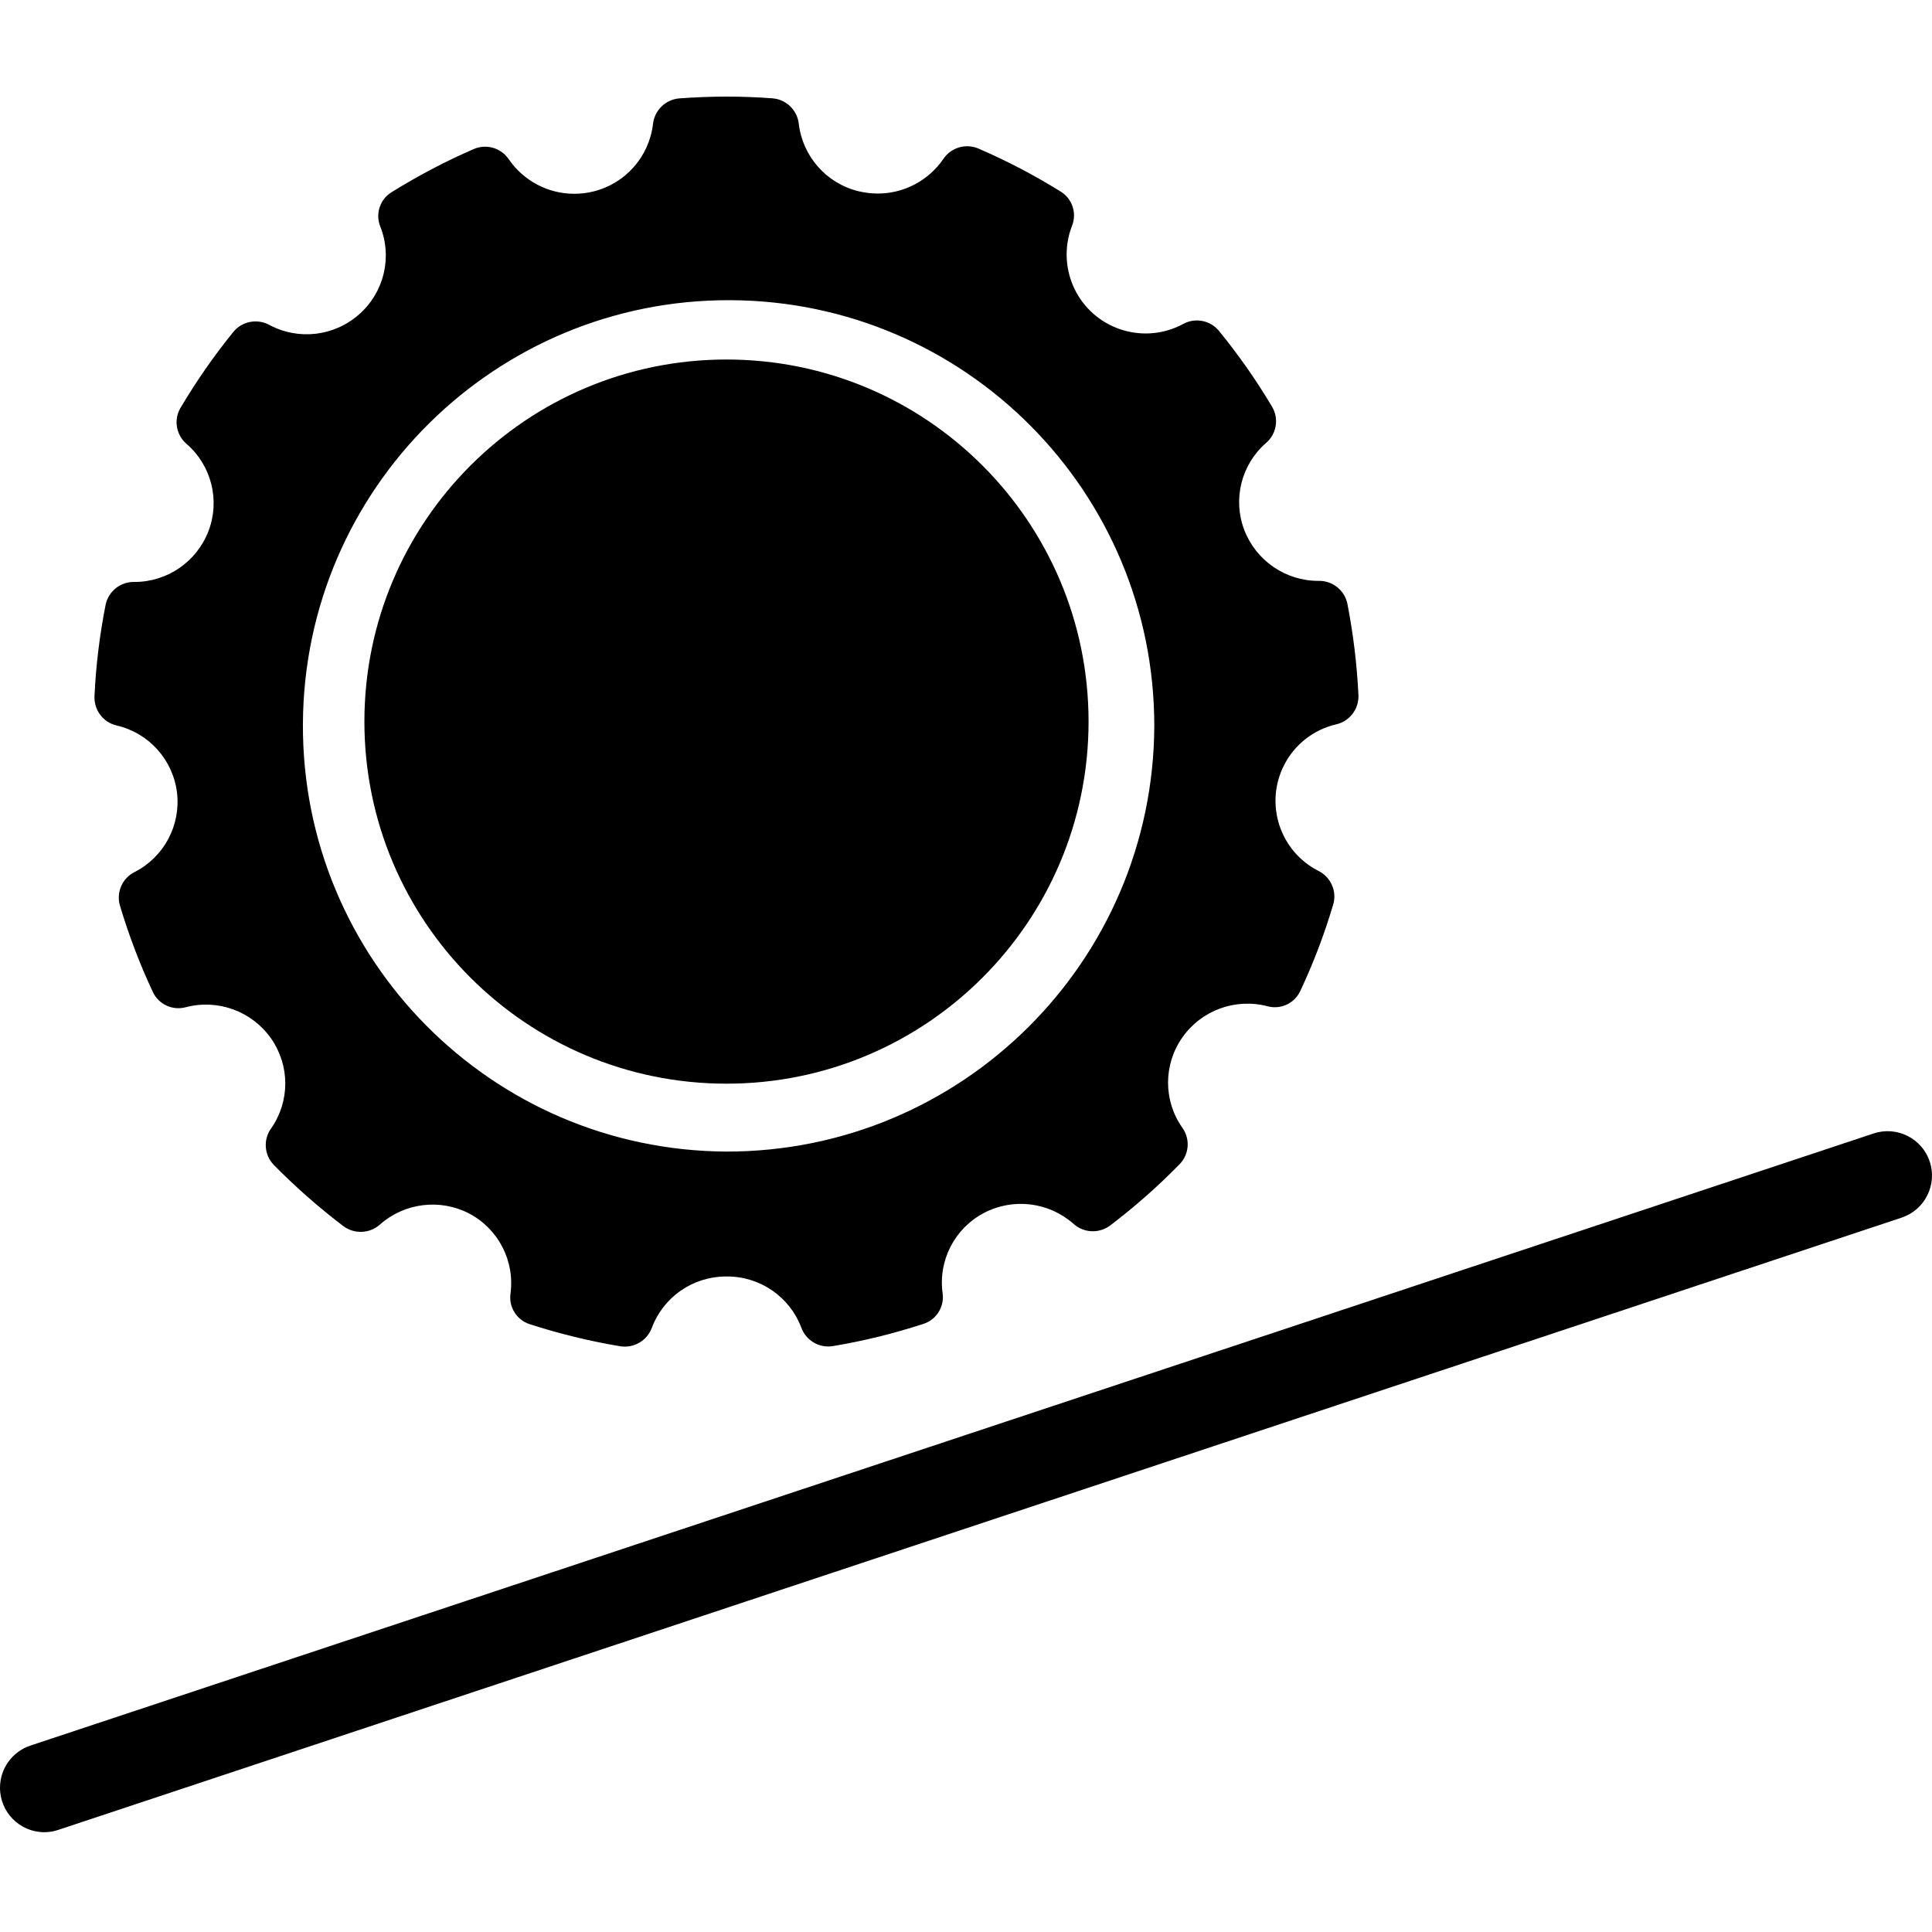
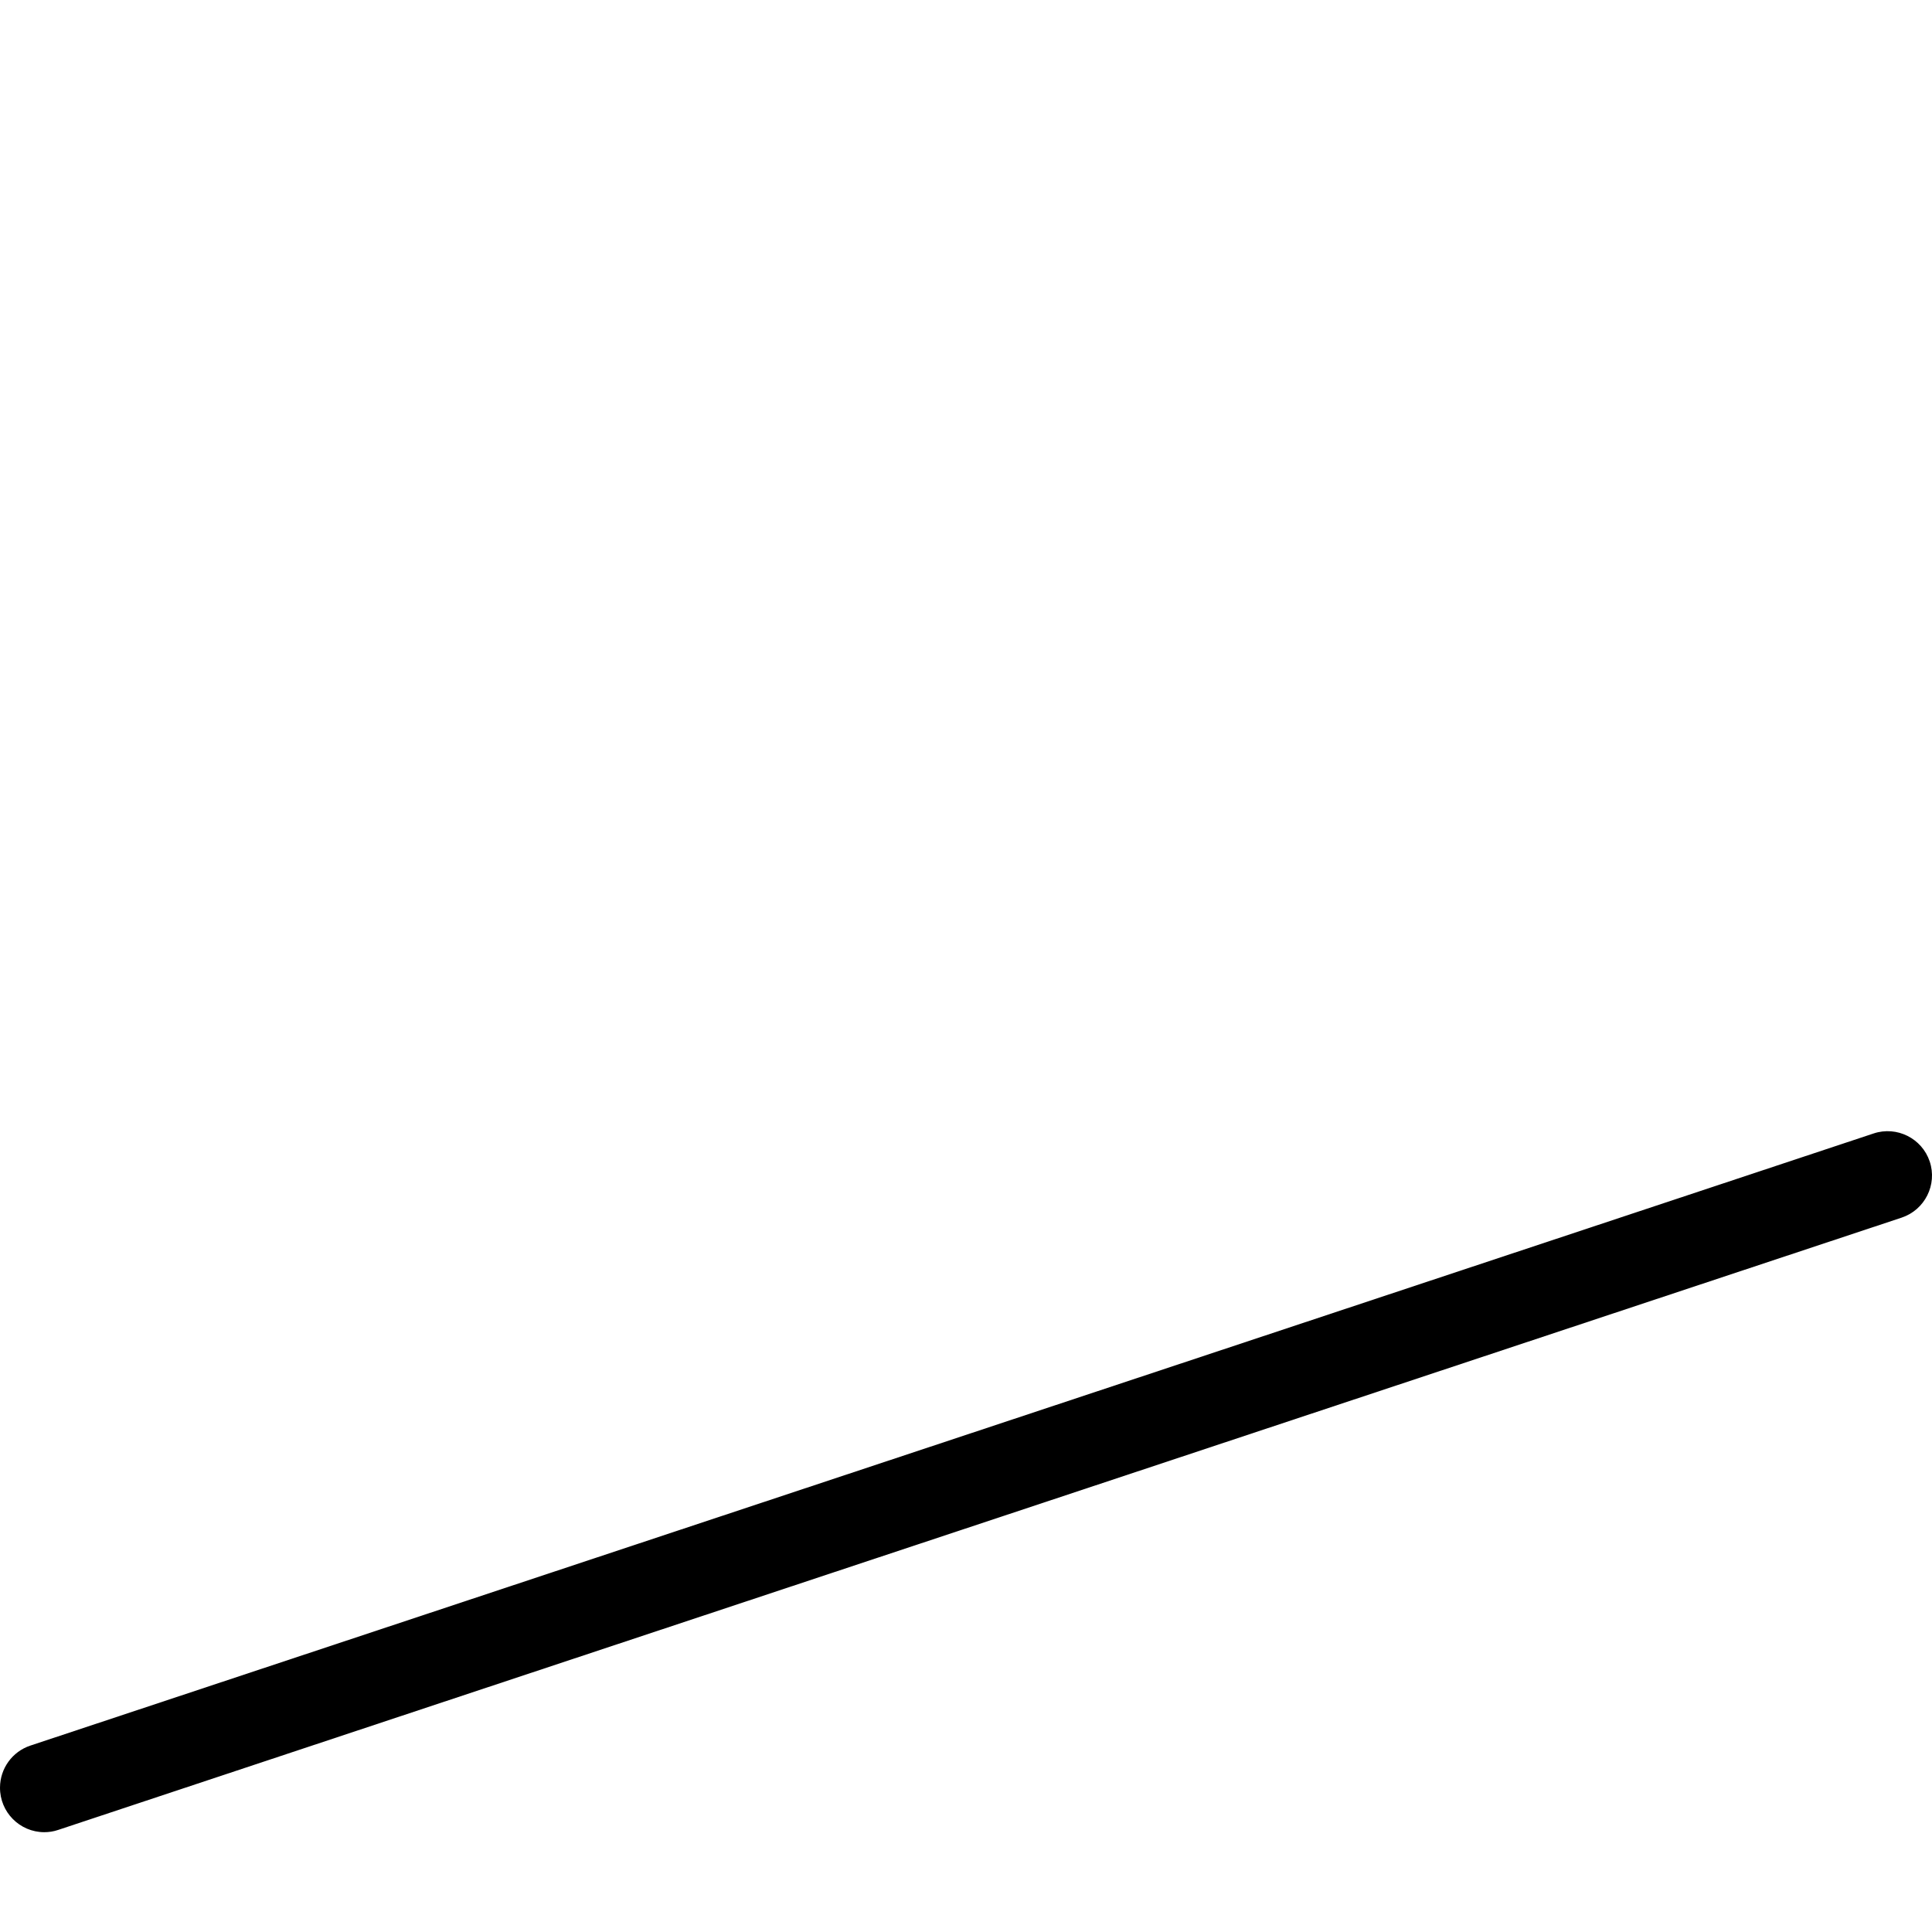
<svg xmlns="http://www.w3.org/2000/svg" width="2000px" height="2000px" viewBox="0 0 2000 2000" version="1.1">
  <g id="surface1">
-     <path style=" stroke:none;fill-rule:nonzero;fill:rgb(0%,0%,0%);fill-opacity:1;" d="M 1394.773 624.754 C 1391.703 610.699 1379.098 600.898 1364.785 601.328 C 1330.797 601.328 1300.387 580.453 1288.117 548.766 C 1275.934 516.992 1284.879 480.957 1310.523 458.637 C 1321.426 449.438 1324.152 433.676 1316.996 421.324 C 1300.641 393.727 1282.156 367.402 1261.879 342.527 C 1252.852 331.539 1237.262 328.559 1224.824 335.371 C 1185.039 356.84 1135.461 342.016 1113.996 302.32 C 1102.578 281.109 1101.047 255.977 1109.82 233.574 C 1114.934 220.539 1109.988 205.633 1097.98 198.305 C 1070.719 181.355 1042.266 166.445 1012.793 153.754 C 999.672 148.215 984.512 152.73 976.586 164.488 C 961.168 186.977 935.699 200.438 908.438 200.352 C 901.793 200.352 895.234 199.5 888.762 197.965 C 855.621 189.957 831.004 162.102 826.914 128.281 C 825.379 114.055 813.965 102.895 799.652 101.789 C 783.551 100.598 767.965 100 751.949 100 C 735.934 100 719.152 100.68 702.965 101.875 C 688.738 103.152 677.496 114.312 675.961 128.453 C 671.957 162.273 647.34 190.129 614.199 198.223 C 607.727 199.84 601.082 200.605 594.438 200.605 C 567.348 200.605 542.047 187.23 526.715 164.914 C 518.793 153.156 503.543 148.641 490.512 154.266 C 461.035 167.043 432.582 182.035 405.324 198.988 C 393.395 206.312 388.453 221.223 393.566 234.254 C 406.344 266.113 397.656 302.574 371.844 325.32 C 346.203 348.148 308.977 352.578 278.734 336.309 C 266.211 329.578 250.621 332.559 241.594 343.551 C 221.402 368.426 203.086 394.832 186.73 422.434 C 179.574 434.785 182.387 450.461 193.293 459.66 C 219.02 482.066 227.961 518.102 215.781 549.871 C 203.598 581.562 173.102 602.52 139.113 602.434 C 124.887 602.094 112.449 611.891 109.383 625.773 C 103.164 657.211 99.246 689.07 97.797 721.102 C 97.371 735.414 107.082 748.02 121.051 751.086 C 154.277 758.922 179.066 786.609 183.238 820.512 C 187.242 854.332 169.863 887.047 139.539 902.637 C 126.676 908.938 120.199 923.504 124.121 937.305 C 133.234 967.973 144.648 997.871 158.195 1026.836 C 164.156 1039.699 178.555 1046.344 192.27 1042.684 C 225.664 1033.906 260.93 1046.855 280.691 1075.137 C 300.199 1103.078 300.199 1140.137 280.691 1168.078 C 272.344 1179.664 273.453 1195.508 283.336 1205.816 C 305.824 1228.73 330.016 1249.941 355.574 1269.363 C 367.074 1277.883 383.004 1277.031 393.566 1267.406 C 418.953 1245.172 455.328 1240.656 485.398 1256.074 C 515.895 1272.004 533.102 1305.312 528.418 1339.387 C 526.629 1353.359 535.062 1366.562 548.438 1370.824 C 579.105 1380.703 610.367 1388.371 642.141 1393.652 C 656.281 1395.867 669.996 1387.773 674.855 1374.316 C 686.863 1342.711 716.938 1321.754 750.754 1321.414 L 752.801 1321.414 C 786.875 1321.414 817.371 1342.371 829.469 1374.23 C 834.324 1387.691 848.039 1395.781 862.18 1393.484 C 893.953 1388.199 925.305 1380.449 955.887 1370.484 C 969.262 1366.223 977.695 1352.934 975.82 1338.961 C 971.051 1304.973 988.086 1271.75 1018.414 1255.734 C 1048.656 1239.805 1085.543 1244.234 1111.184 1266.809 C 1121.746 1276.434 1137.676 1277.203 1149.176 1268.684 C 1174.734 1249.262 1198.84 1227.961 1221.328 1204.961 C 1231.211 1194.656 1232.234 1178.727 1223.801 1167.227 C 1204.293 1139.285 1204.293 1102.141 1223.801 1074.199 C 1243.48 1045.918 1278.746 1032.969 1312.055 1041.66 C 1325.77 1045.406 1340.168 1038.676 1346.129 1025.73 C 1359.762 996.766 1371.09 966.781 1380.203 936.113 C 1384.121 922.398 1377.562 907.828 1364.785 901.527 C 1324.746 881.082 1308.902 832.098 1329.262 792.059 C 1340.082 770.766 1359.762 755.344 1383.016 749.891 C 1396.988 746.738 1406.699 734.219 1406.273 719.906 C 1404.738 687.961 1400.906 656.188 1394.773 624.754 Z M 751.949 1192.102 C 508.57 1190.824 312.297 992.504 313.574 749.129 C 314.852 505.746 513.172 309.477 756.551 310.754 C 999.078 312.031 1195.008 508.984 1194.922 751.512 C 1193.898 995.316 995.754 1192.355 751.949 1192.102 Z M 751.949 1192.102 " />
-     <path style=" stroke:none;fill-rule:nonzero;fill:rgb(0%,0%,0%);fill-opacity:1;" d="M 752.051 1121.816 C 959.059 1121.816 1126.875 954 1126.875 746.992 C 1126.875 539.984 959.059 372.168 752.051 372.168 C 545.043 372.168 377.227 539.984 377.227 746.992 C 377.227 954 545.043 1121.816 752.051 1121.816 Z M 752.051 1121.816 " />
    <path style=" stroke:none;fill-rule:nonzero;fill:rgb(0%,0%,0%);fill-opacity:1;" d="M 45.754 1896.68 C 20.367 1896.594 -0.164 1875.895 0.008 1850.426 C 0.094 1830.746 12.699 1813.281 31.355 1807.062 L 1939.551 1173.355 C 1963.574 1165.348 1989.641 1178.383 1997.648 1202.406 C 2005.656 1226.426 1992.621 1252.496 1968.512 1260.504 L 60.32 1894.297 C 55.637 1895.914 50.695 1896.68 45.754 1896.68 Z M 45.754 1896.68 " />
  </g>
</svg>